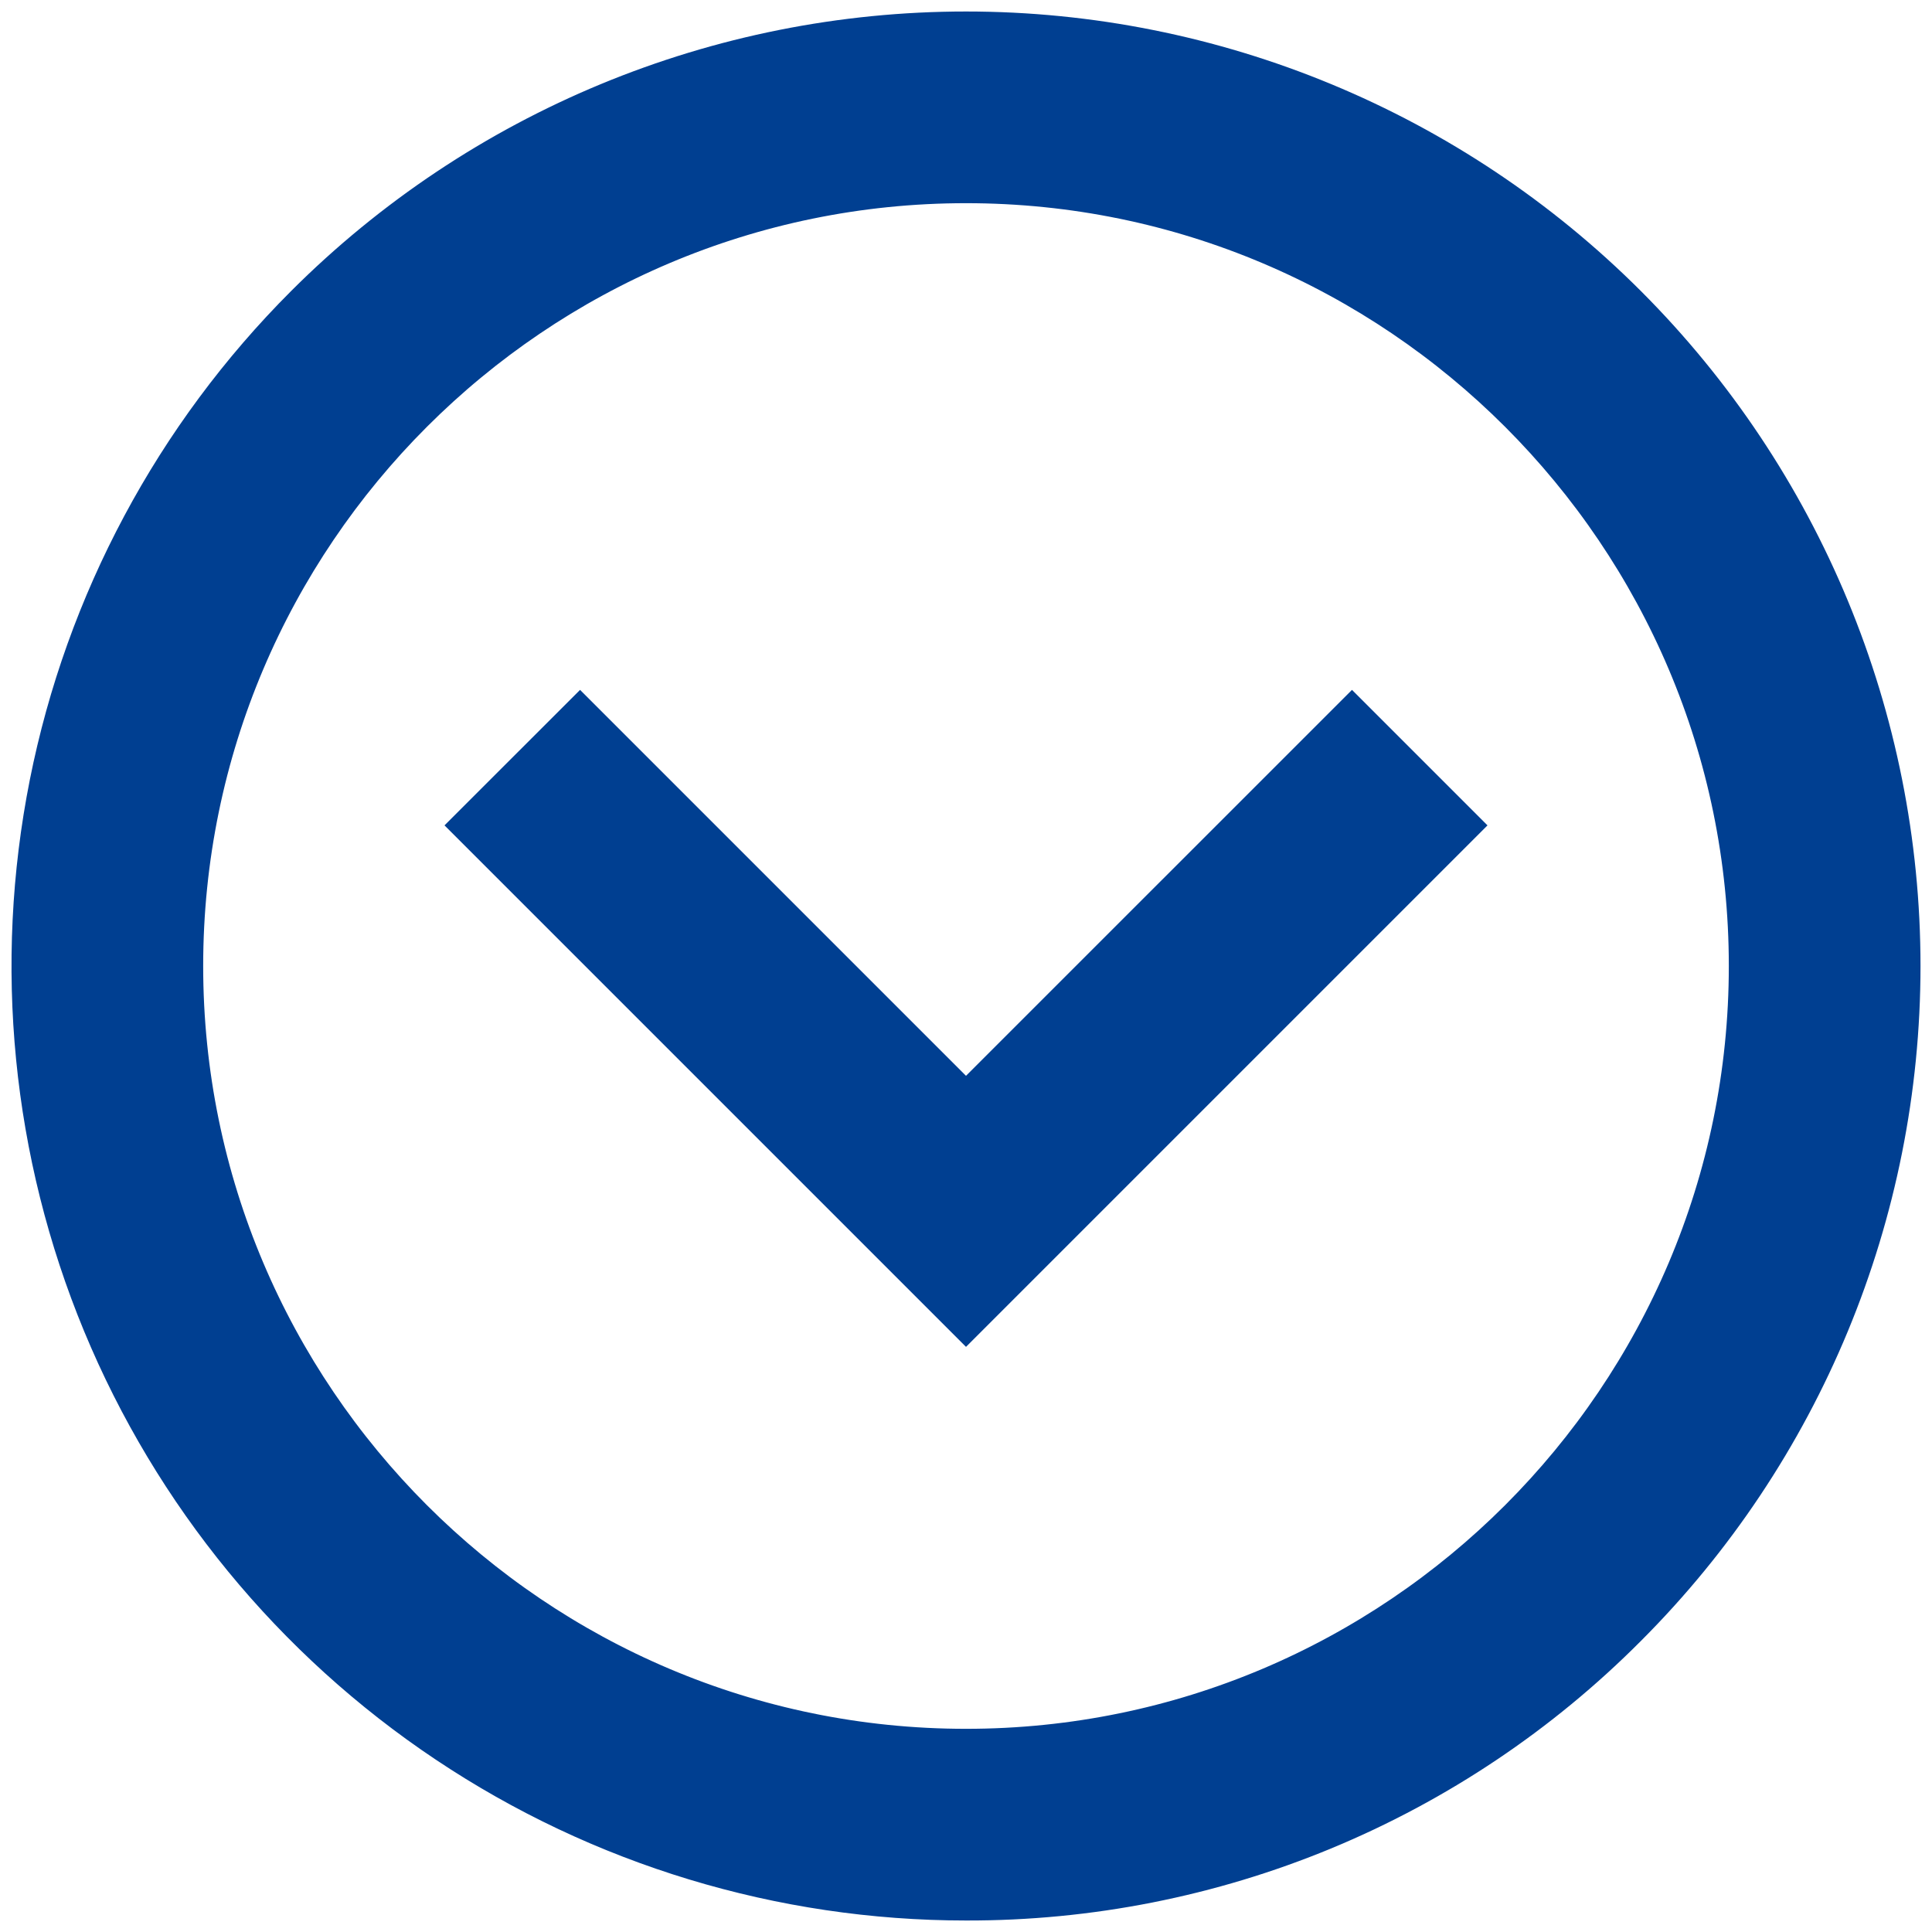
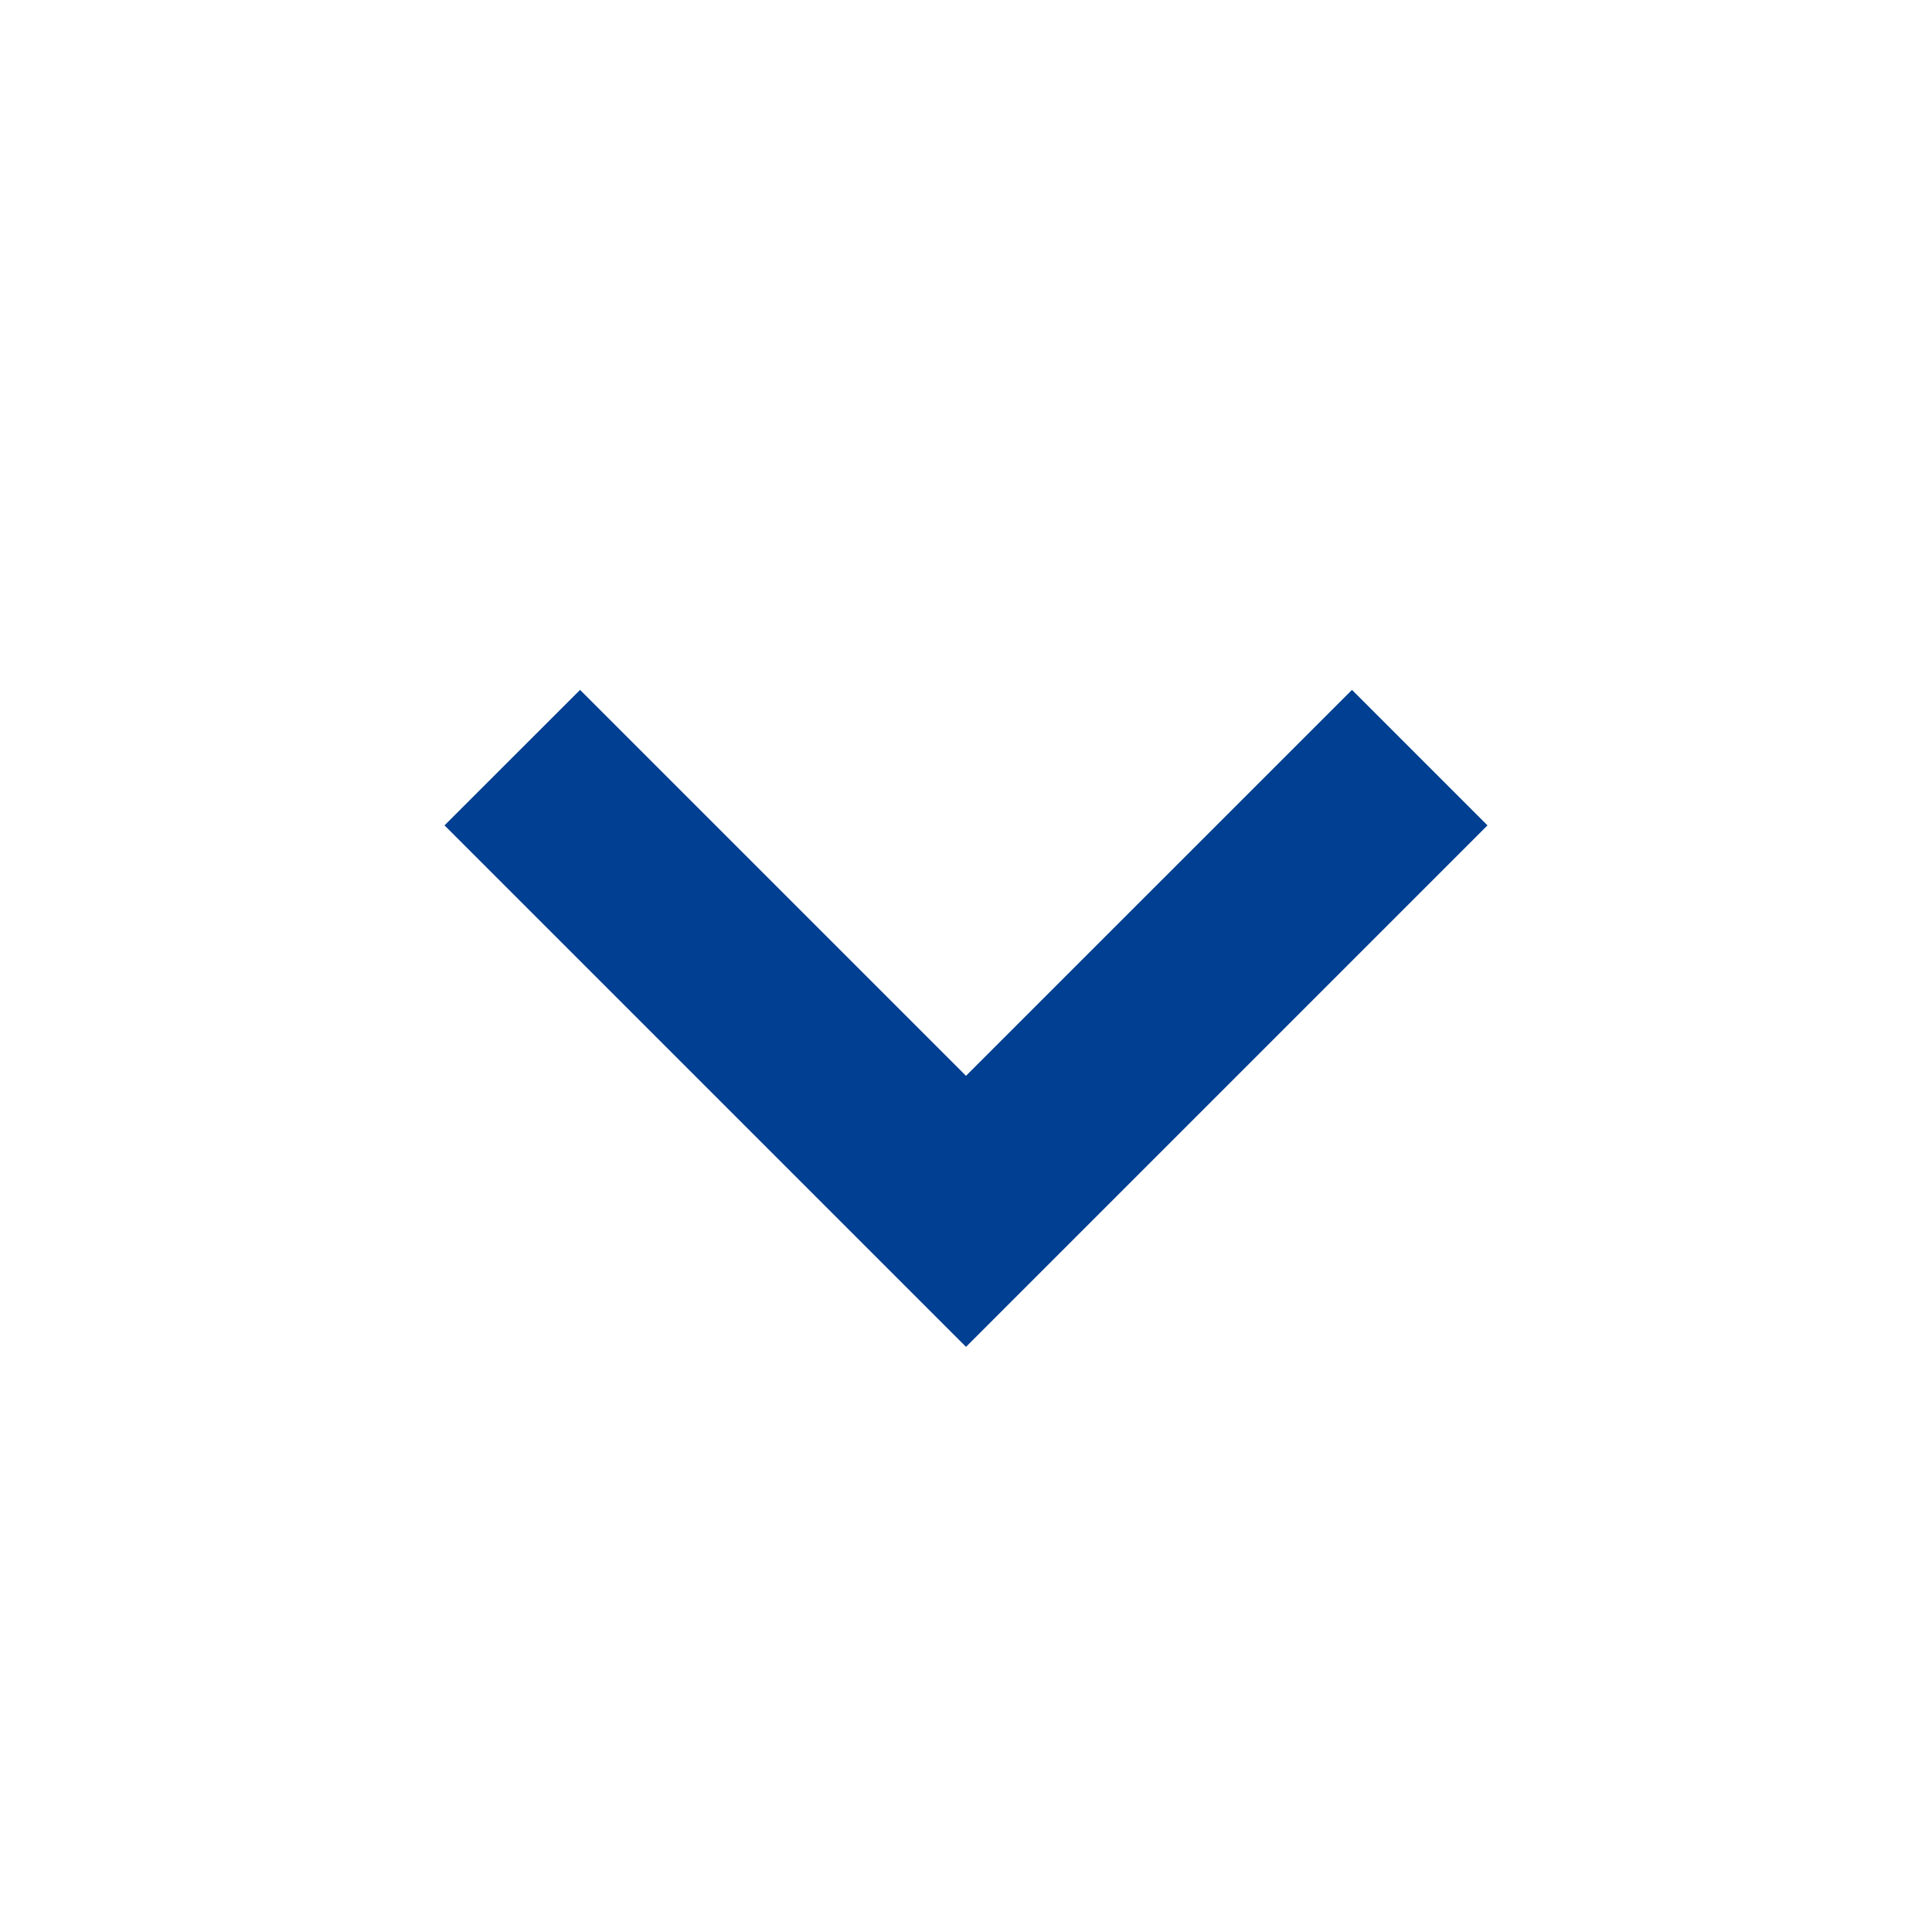
<svg xmlns="http://www.w3.org/2000/svg" width="42" height="42" viewBox="0 0 42 42" fill="none">
-   <path d="M21 41C17.044 41 13.178 39.827 9.889 37.629C6.6 35.432 4.036 32.308 2.522 28.654C1.009 24.999 0.613 20.978 1.384 17.098C2.156 13.219 4.061 9.655 6.858 6.858C10.609 3.107 15.696 1 21 1C26.304 1 31.391 3.107 35.142 6.858C38.893 10.609 41 15.696 41 21C41 26.304 38.893 31.391 35.142 35.142C33.289 37.005 31.085 38.482 28.658 39.488C26.23 40.493 23.628 41.007 21 41V41ZM21 3.667C11.443 3.667 3.667 11.442 3.667 21C3.667 30.558 11.443 38.333 21 38.333C30.558 38.333 38.333 30.558 38.333 21C38.333 11.442 30.558 3.667 21 3.667Z" fill="#003F91" stroke="#003F91" stroke-width="1.5" />
  <path d="M21 28.219L10.724 17.943L12.61 16.058L21 24.448L29.391 16.058L31.276 17.943L21 28.219Z" fill="#003F91" stroke="#003F91" stroke-width="1.5" />
</svg>